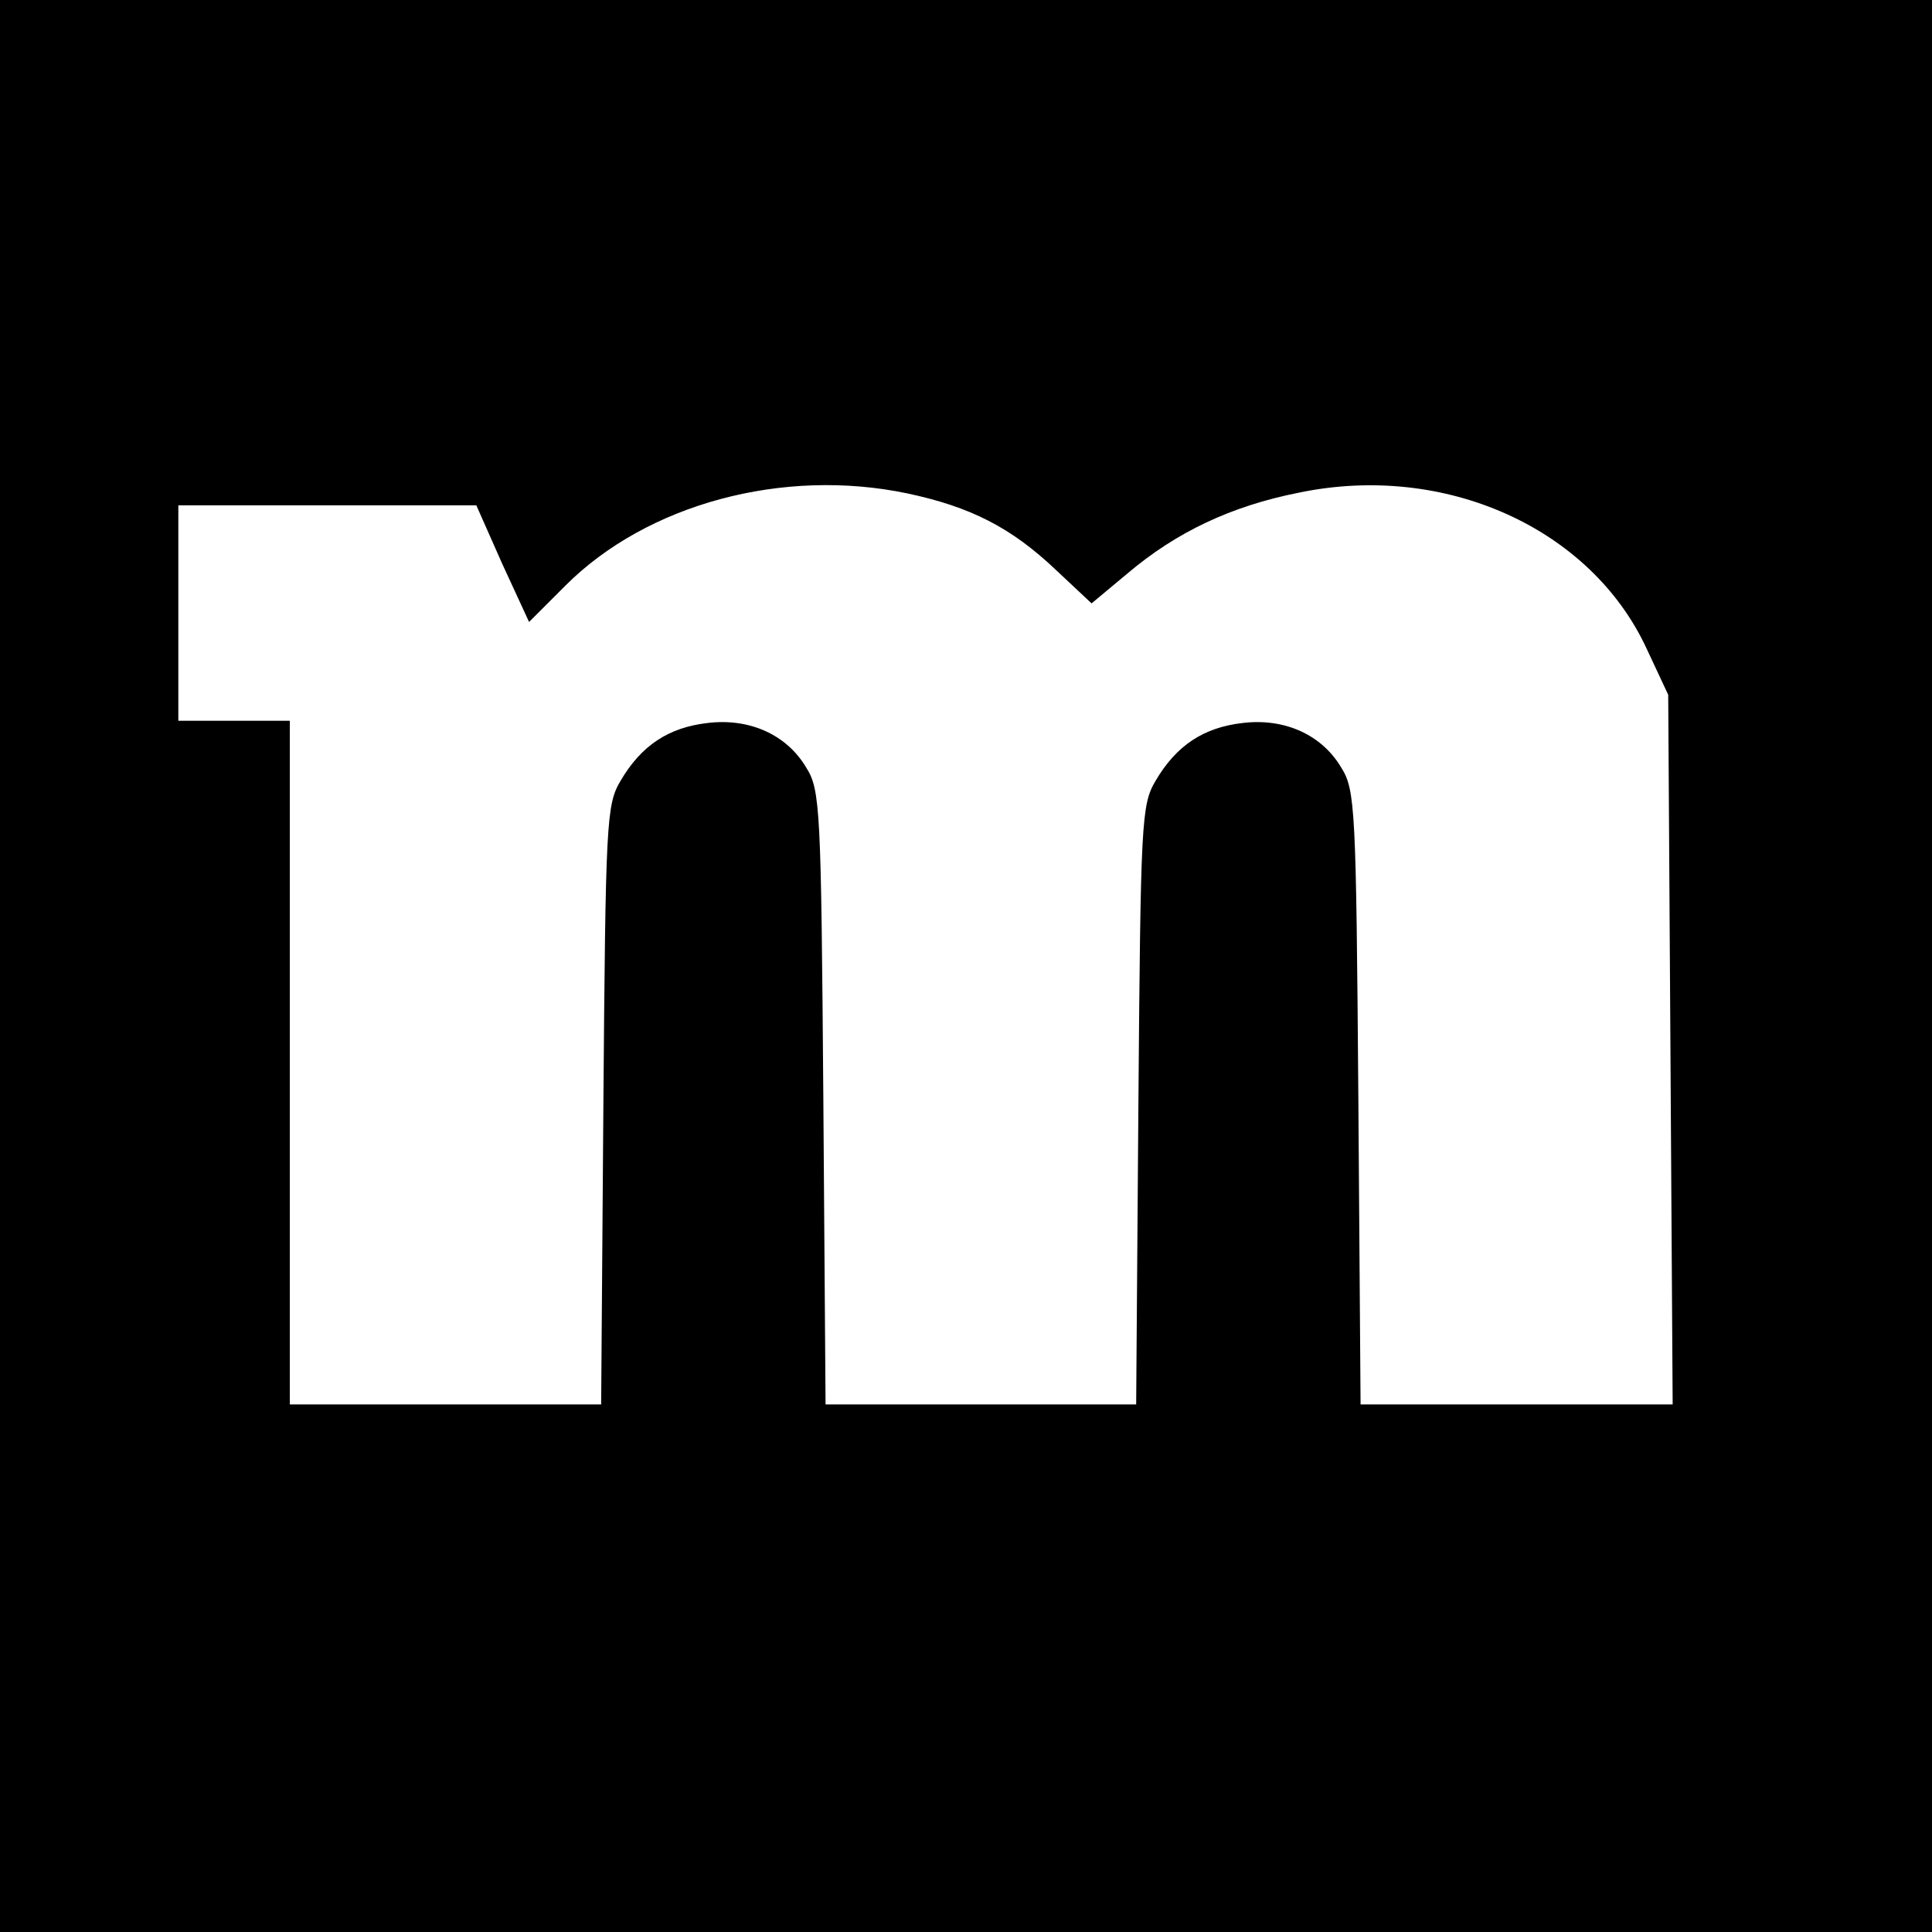
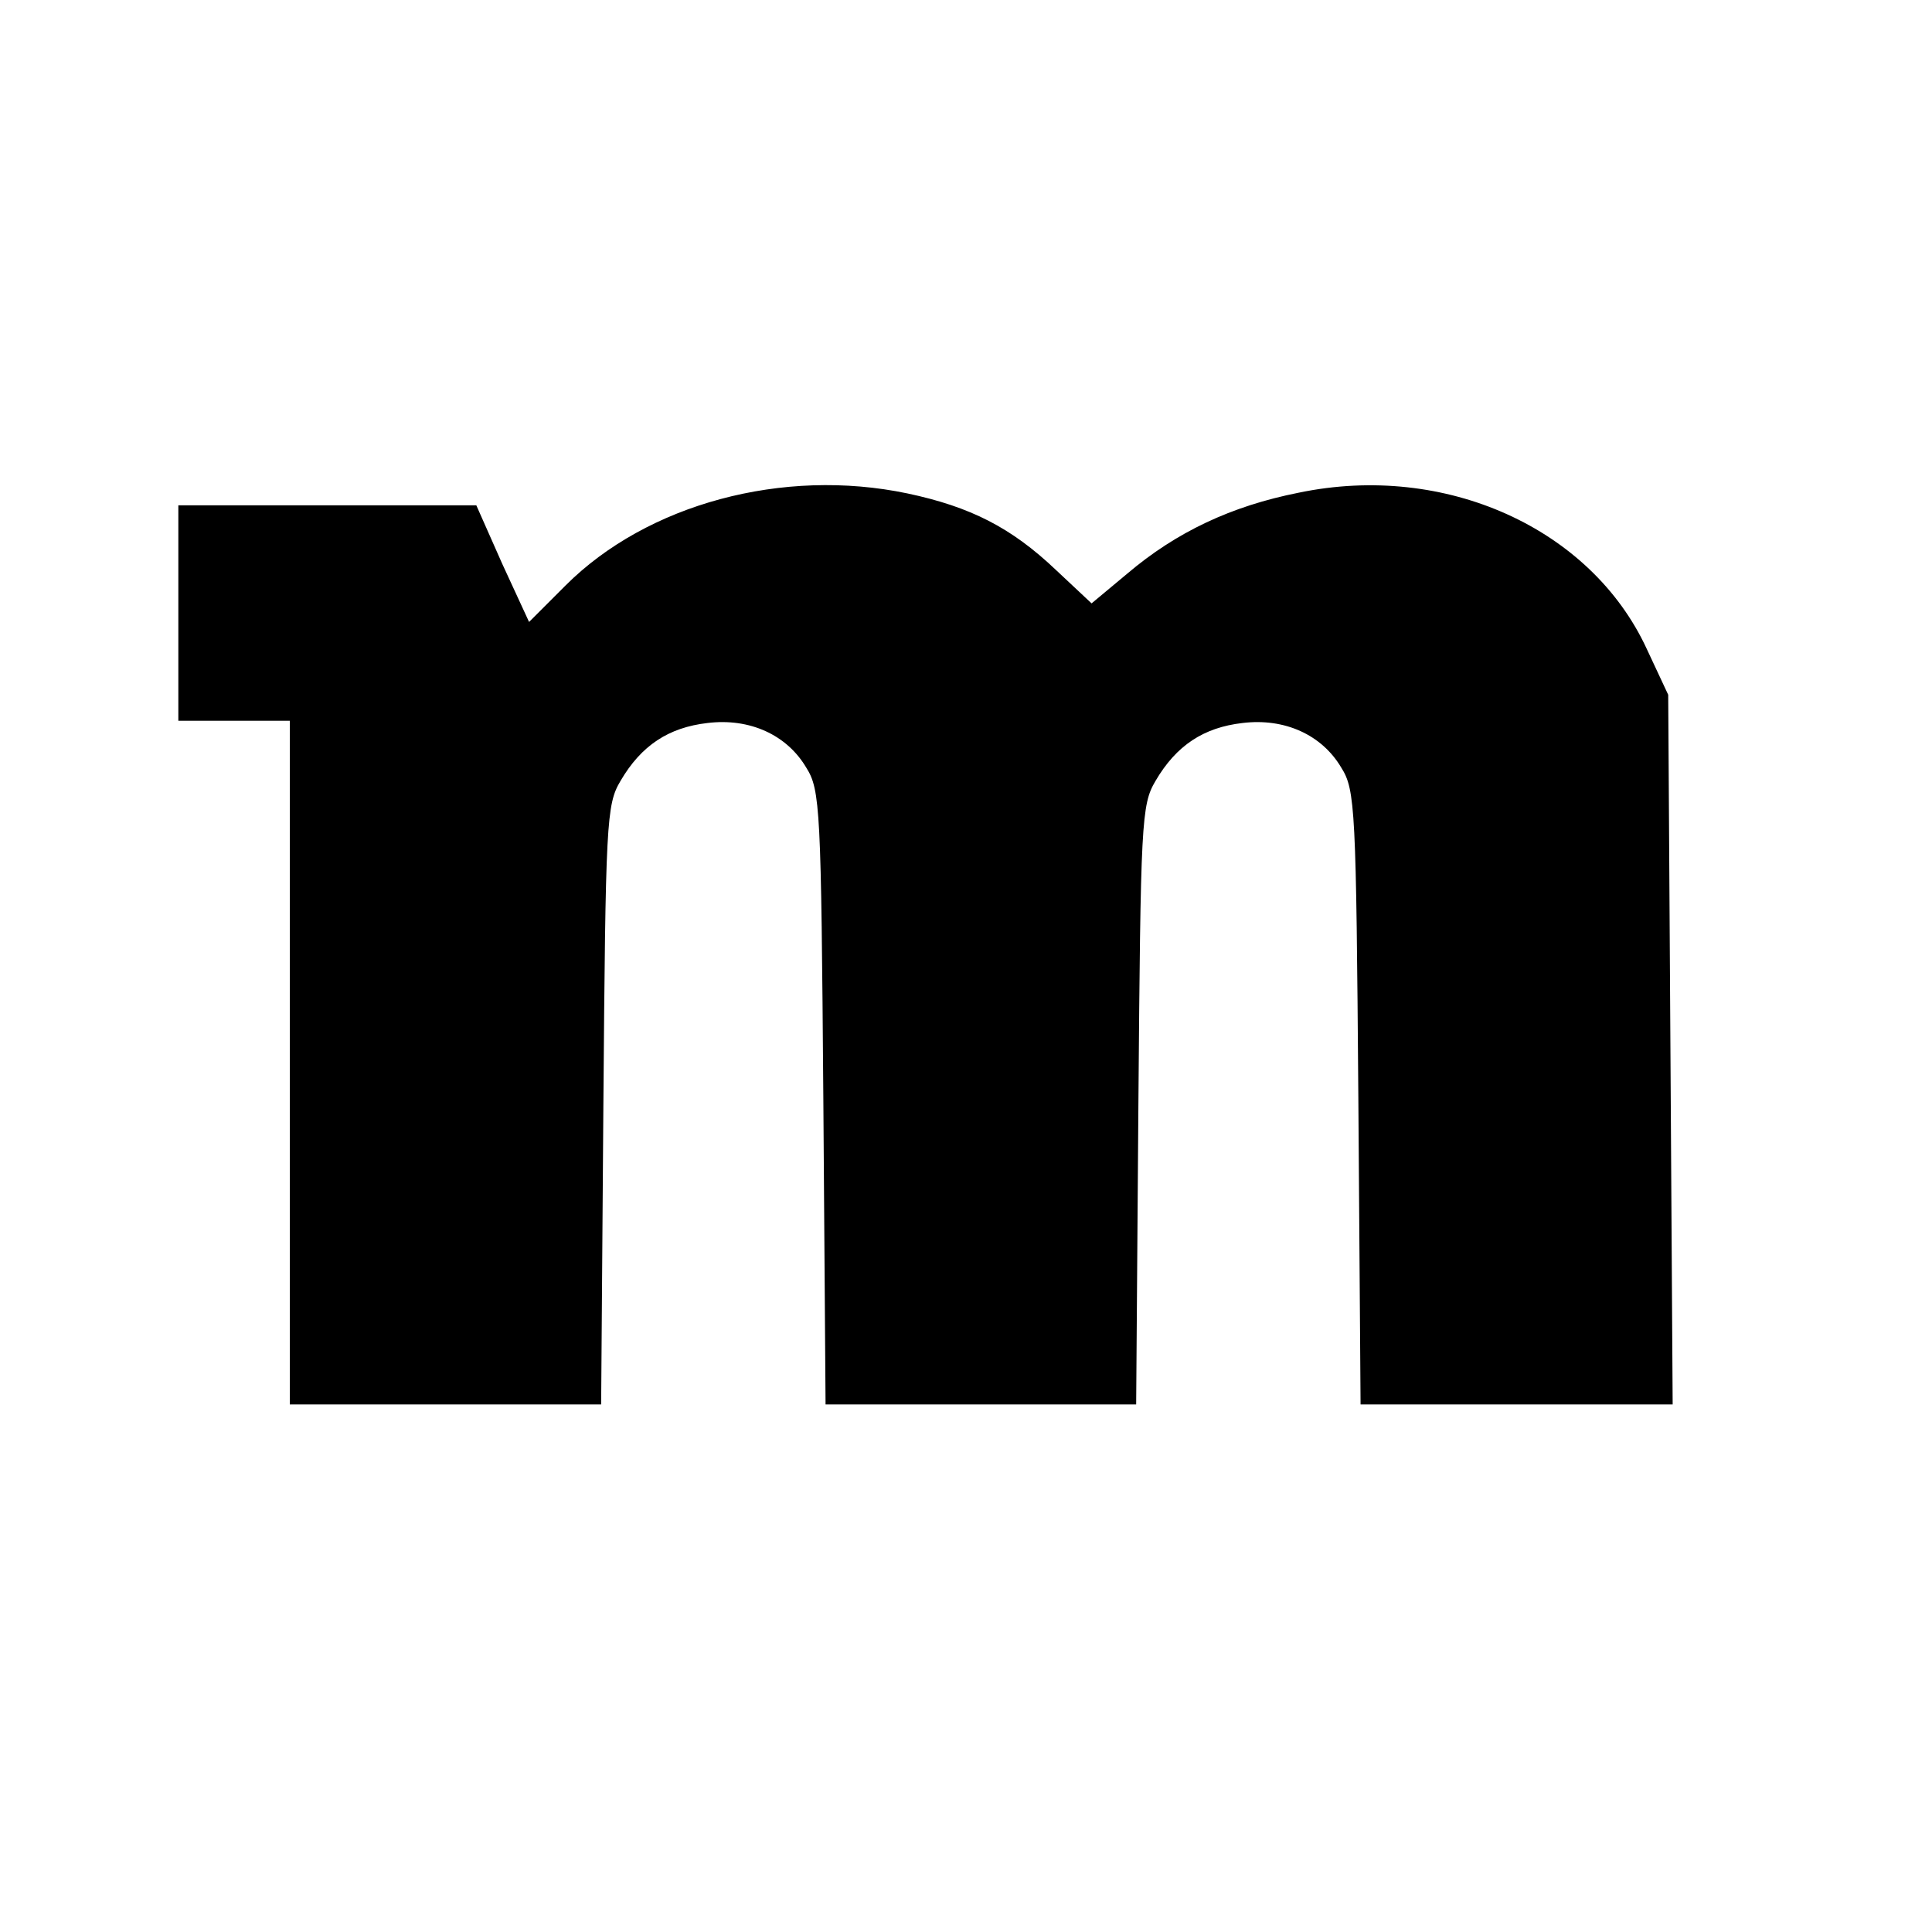
<svg xmlns="http://www.w3.org/2000/svg" version="1.0" width="260pt" height="260pt" viewBox="0 0 260 260" preserveAspectRatio="xMidYMid meet">
  <g transform="translate(0,260) scale(0.1,-0.1)" fill="#000000" stroke="none">
-     <path d="M0 1300 l0 -1300 1300 0 1300 0 0 1300 0 1300 -1300 0 -1300 0 0 -1300z m1221 636 c85 -18 140 -46 200 -103 l48 -45 48 40 c66 56 140 91 231 109 197 41 393 -48 468 -210 l29 -62 3 -477 3 -478 -210 0 -210 0 -3 413 c-3 388 -4 414 -23 444 -26 44 -76 67 -133 60 -52 -6 -89 -30 -117 -78 -19 -32 -20 -55 -23 -436 l-3 -403 -209 0 -209 0 -3 413 c-3 388 -4 414 -23 444 -26 44 -76 67 -133 60 -52 -6 -89 -30 -117 -78 -19 -32 -20 -55 -23 -436 l-3 -403 -210 0 -209 0 0 460 0 460 -75 0 -75 0 0 145 0 145 200 0 201 0 35 -79 36 -78 49 49 c110 110 293 159 460 124z" />
+     <path d="M0 1300 z m1221 636 c85 -18 140 -46 200 -103 l48 -45 48 40 c66 56 140 91 231 109 197 41 393 -48 468 -210 l29 -62 3 -477 3 -478 -210 0 -210 0 -3 413 c-3 388 -4 414 -23 444 -26 44 -76 67 -133 60 -52 -6 -89 -30 -117 -78 -19 -32 -20 -55 -23 -436 l-3 -403 -209 0 -209 0 -3 413 c-3 388 -4 414 -23 444 -26 44 -76 67 -133 60 -52 -6 -89 -30 -117 -78 -19 -32 -20 -55 -23 -436 l-3 -403 -210 0 -209 0 0 460 0 460 -75 0 -75 0 0 145 0 145 200 0 201 0 35 -79 36 -78 49 49 c110 110 293 159 460 124z" />
  </g>
</svg>